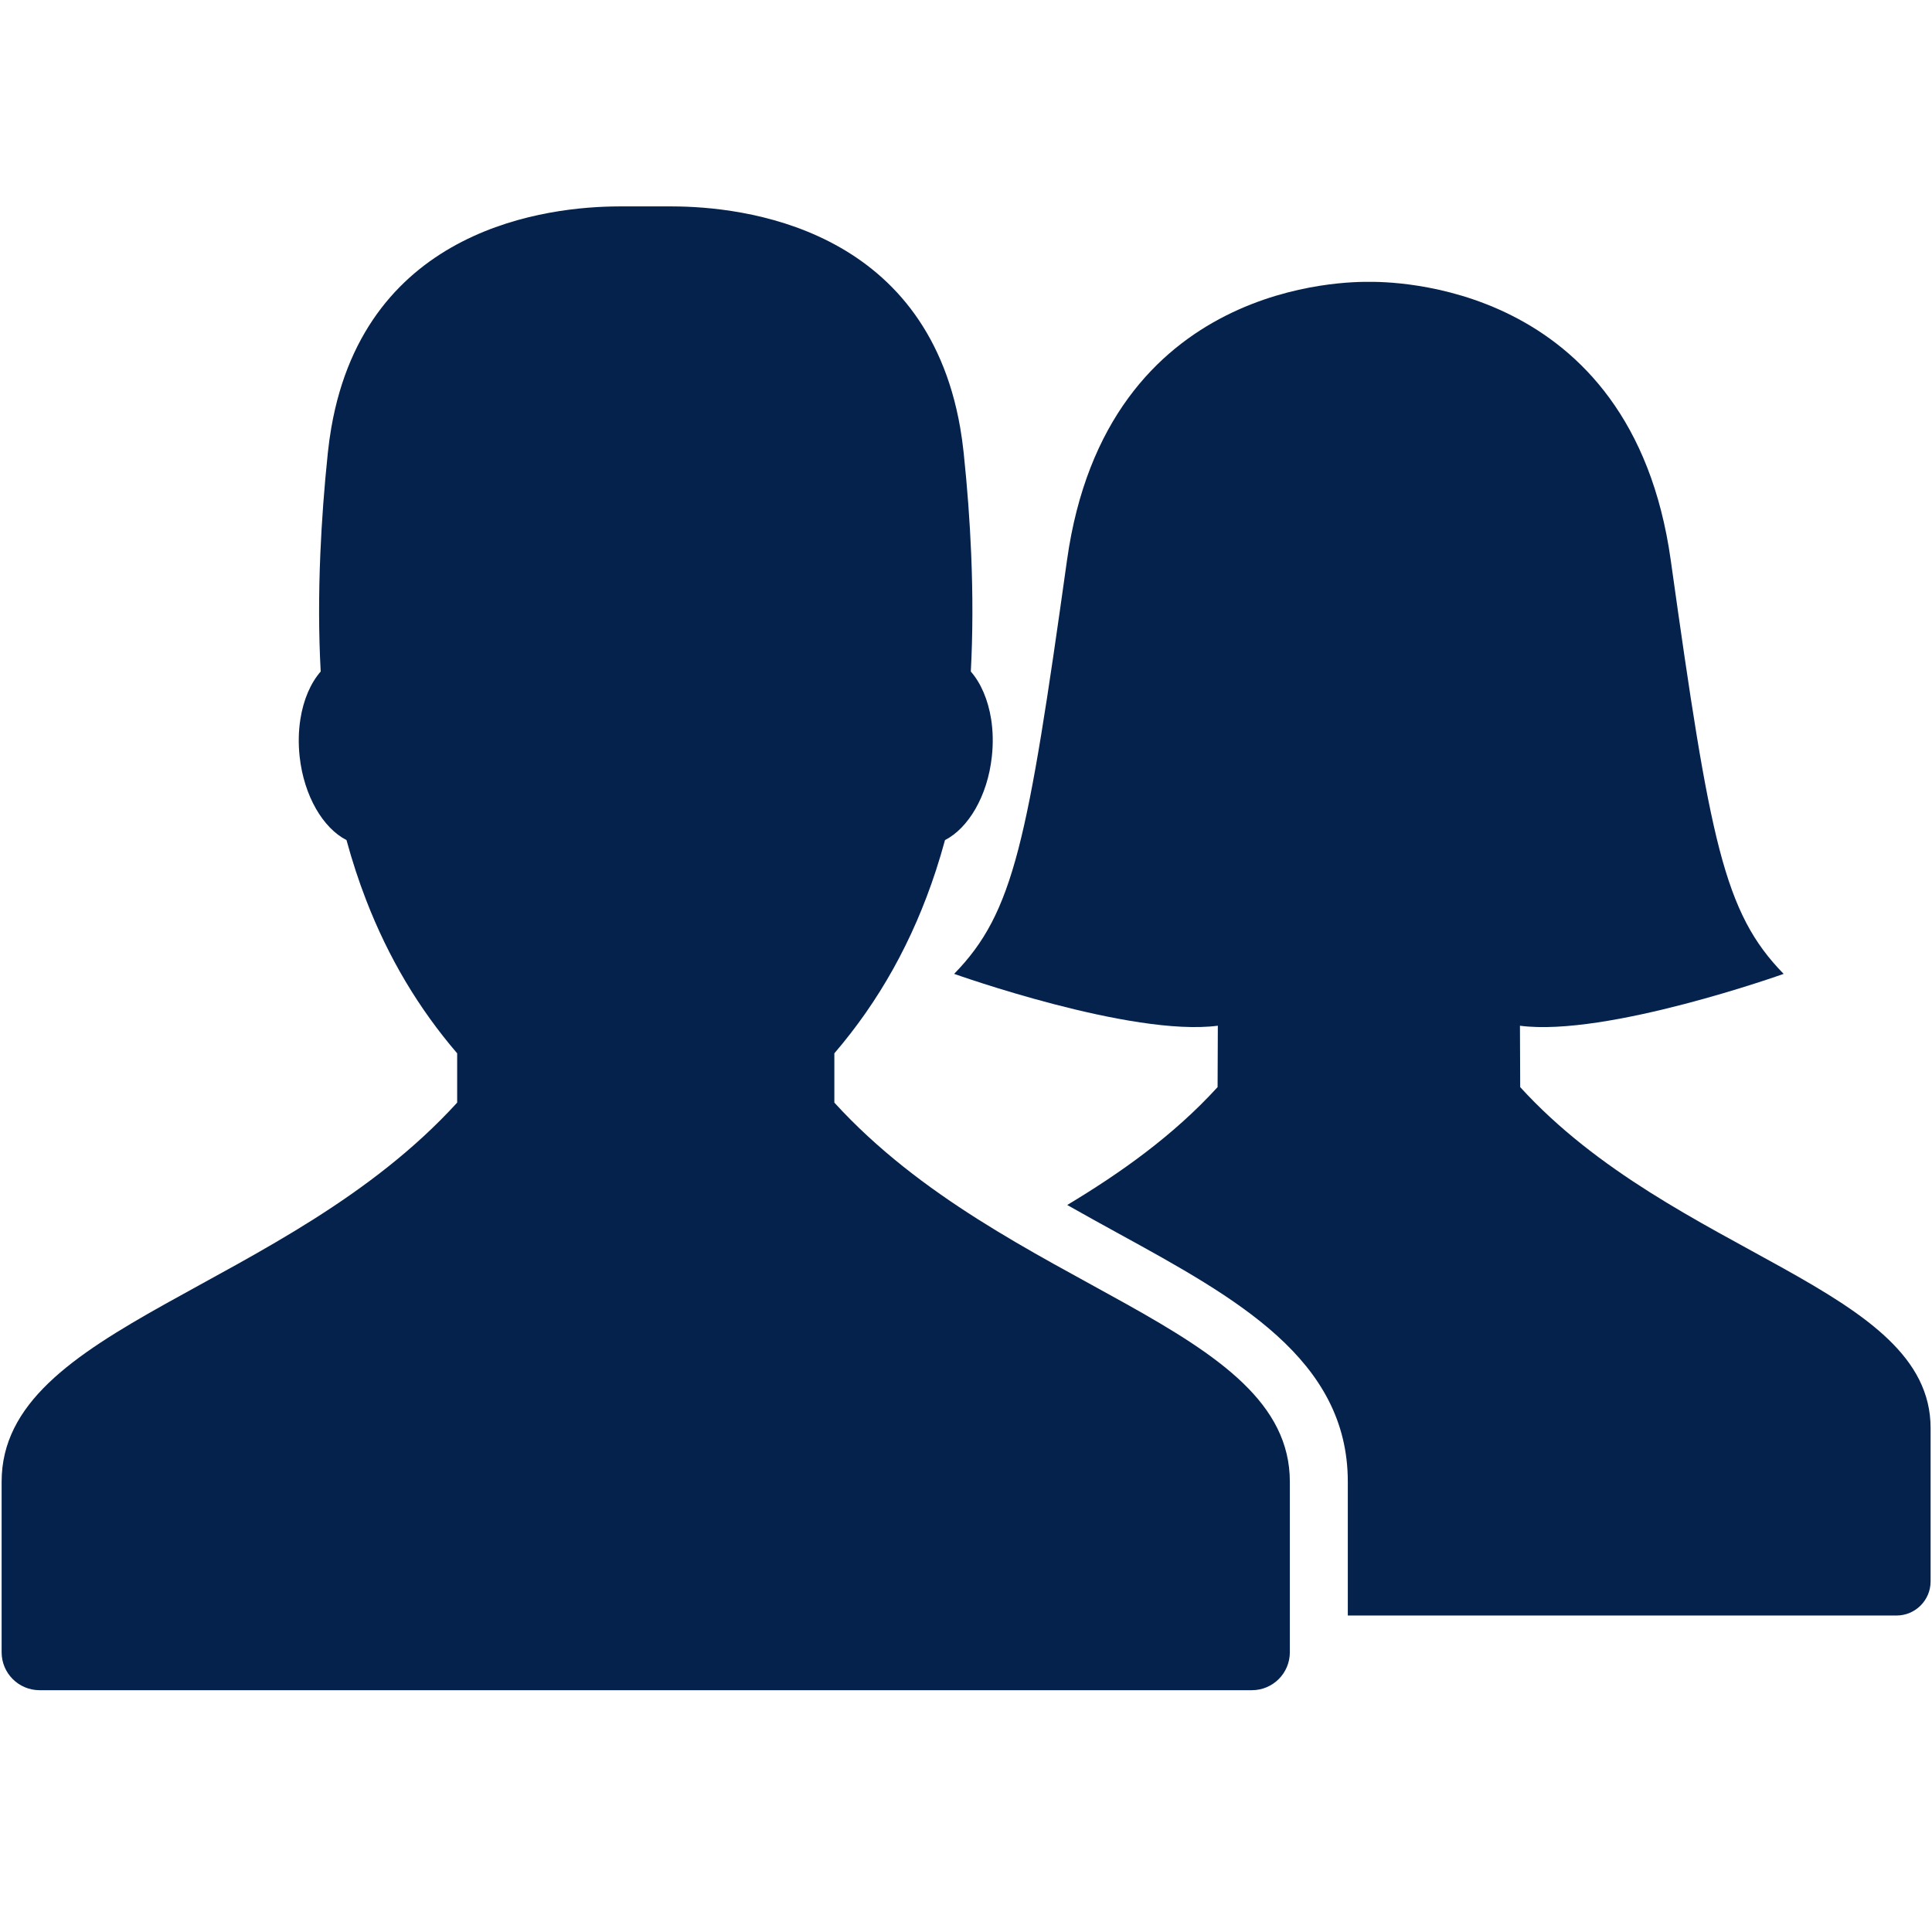
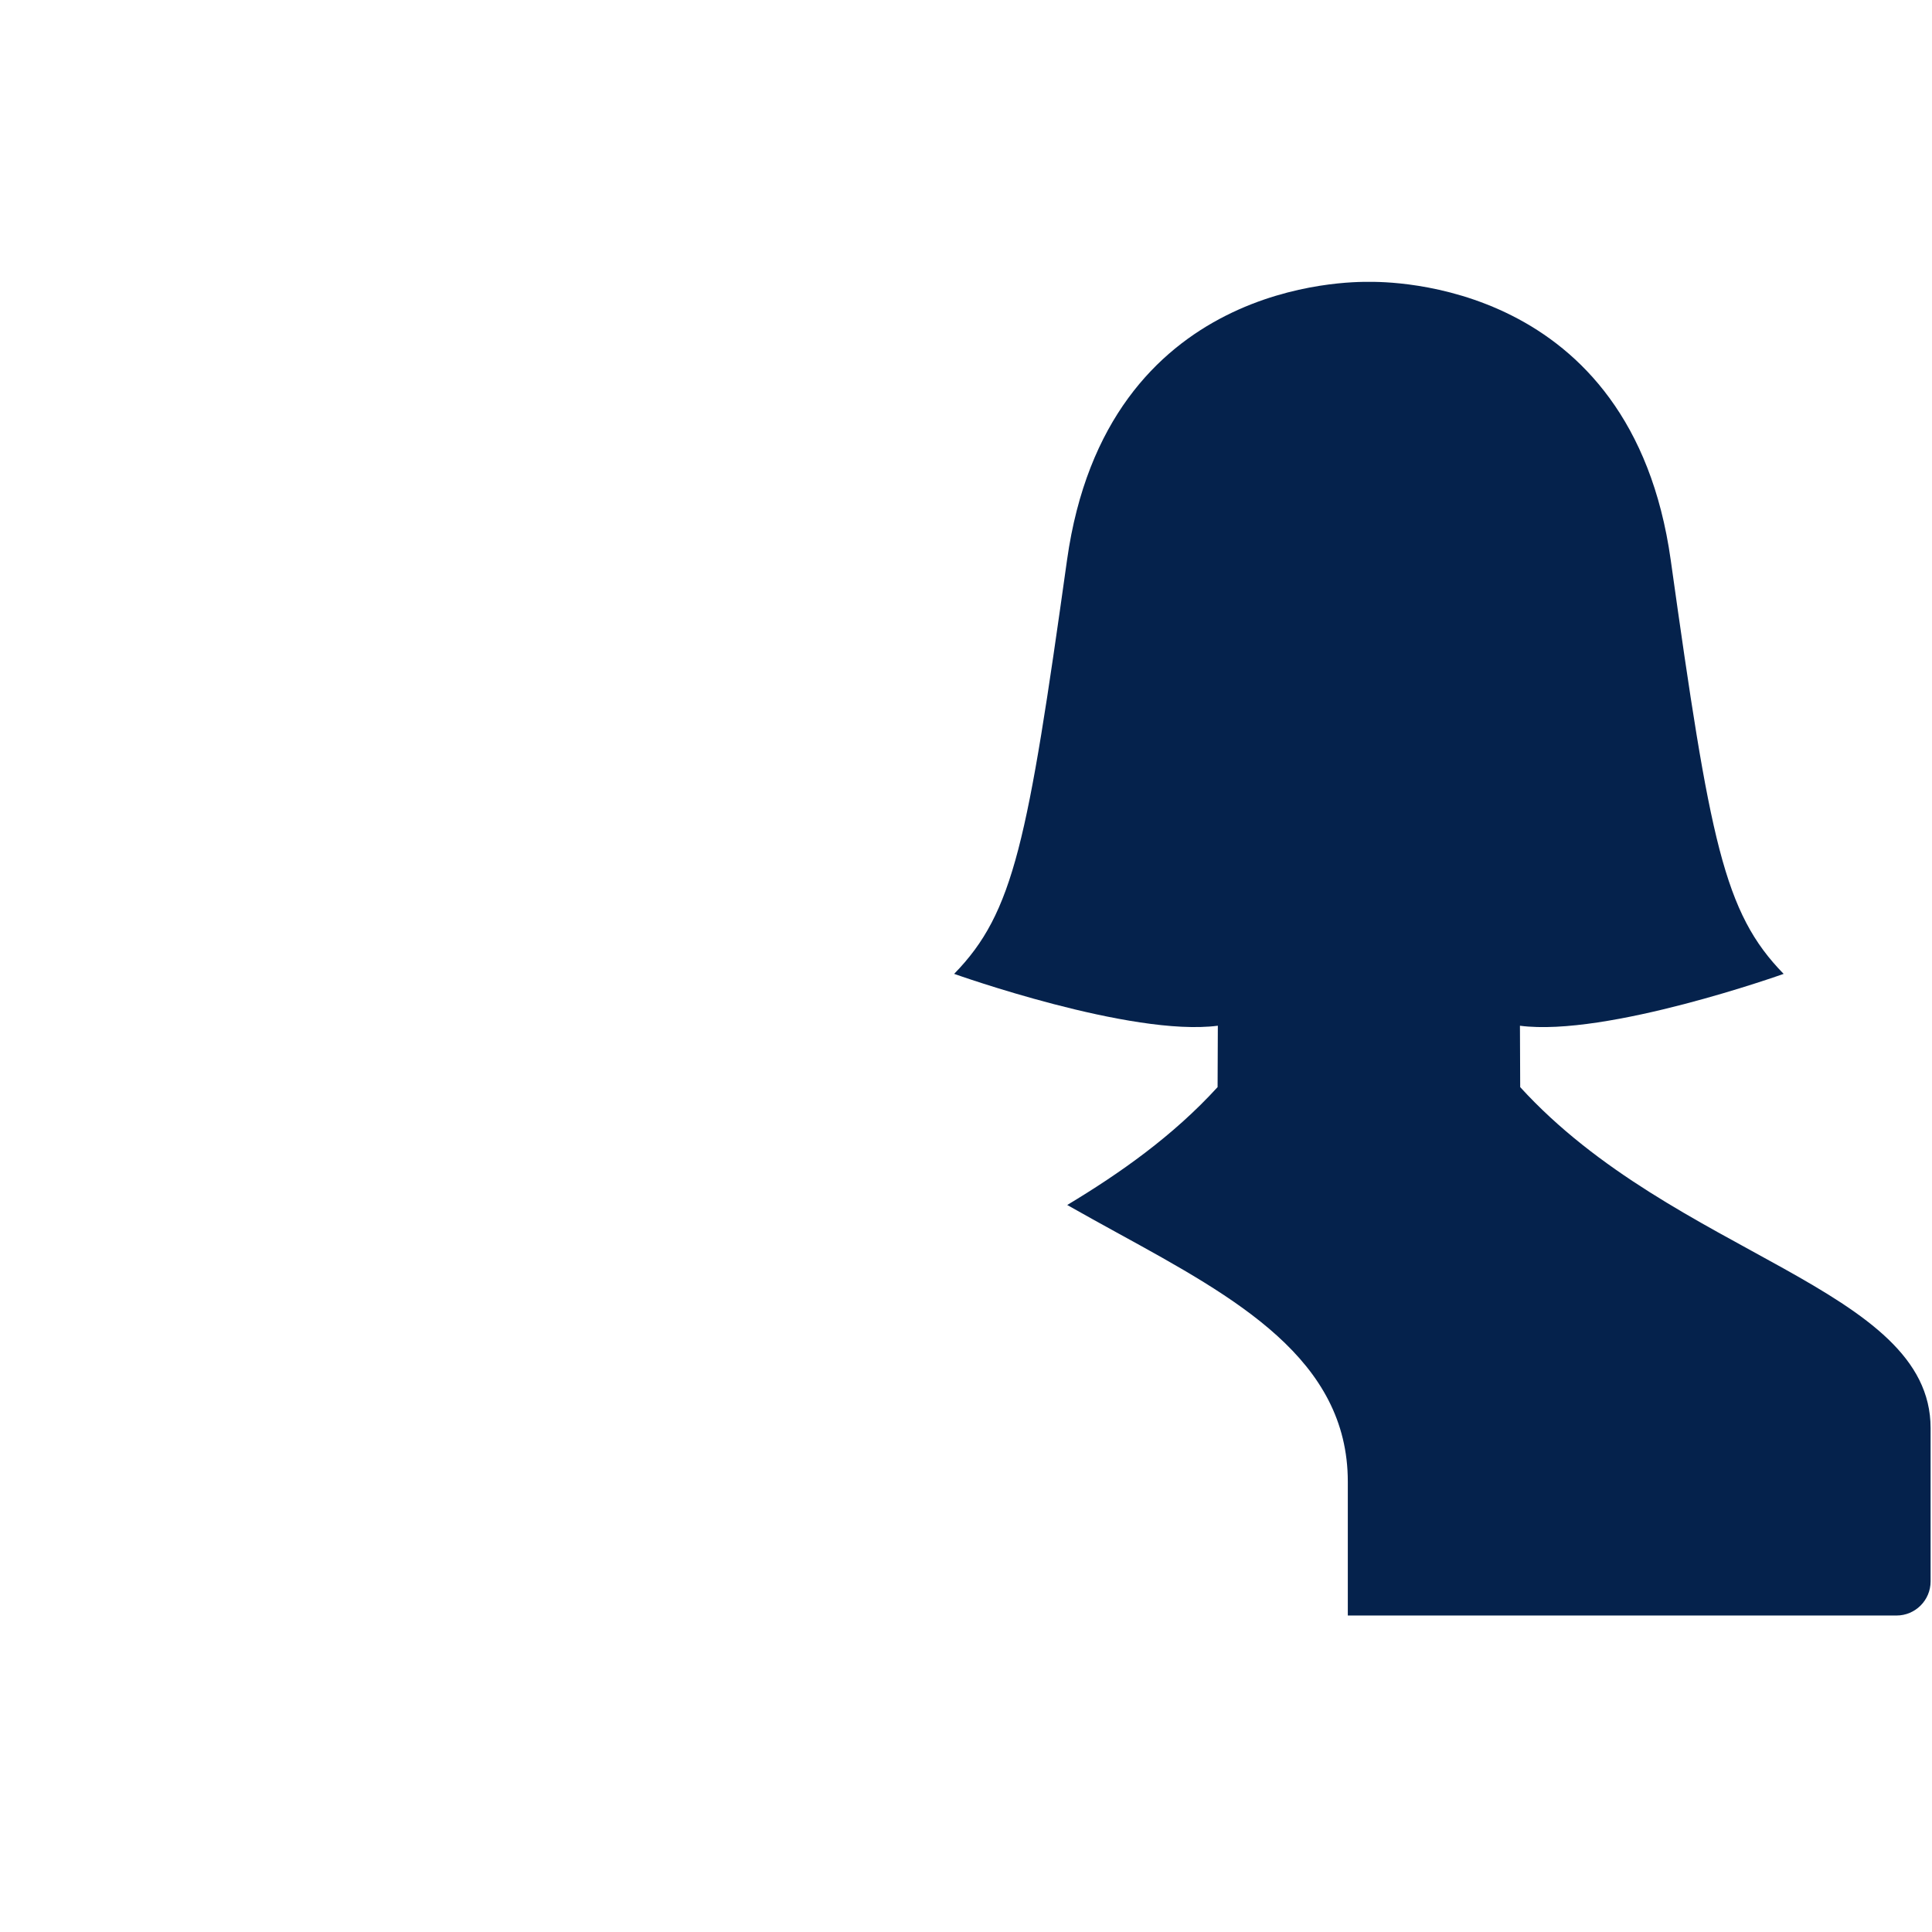
<svg xmlns="http://www.w3.org/2000/svg" height="100px" width="100px" fill="#05224c" version="1.1" x="0px" y="0px" viewBox="0 0 100 100" enable-background="new 0 0 100 100" xml:space="preserve">
  <g>
    <path fill="#05224c" d="M78.685,56.269l-0.013-3.177c4.492,0.587,13.649-2.684,13.649-2.684c-3.104-3.174-3.806-6.879-5.844-21.417   C84.44,14.452,71.805,14.588,70.854,14.588S57.267,14.452,55.229,28.99c-2.038,14.538-2.74,18.243-5.843,21.417   c0,0,9.157,3.271,13.649,2.684l-0.013,3.177c-2.305,2.527-5.047,4.457-7.783,6.102c0.896,0.508,1.785,0.999,2.649,1.473   c6.106,3.35,11.874,6.513,11.874,12.85v6.926h28.4c0.975,0,1.765-0.791,1.765-1.766v-7.94   C99.928,66.631,86.677,65.033,78.685,56.269z" />
  </g>
-   <path fill="#05224c" d="M99.843,73.97v7.94" />
-   <path fill="#05224c" d="M43.186,57.071L43.186,57.071v-2.551c2.317-2.701,4.064-5.818,5.253-9.45  c0.169-0.519,0.328-1.048,0.474-1.587c1.214-0.623,2.202-2.282,2.424-4.317c0.075-0.677,0.059-1.331-0.035-1.936  c-0.158-1.007-0.531-1.874-1.053-2.472c0.104-1.927,0.108-3.963,0.018-6.109c-0.07-1.669-0.197-3.404-0.388-5.216  c-0.047-0.448-0.107-0.878-0.179-1.295c-1.807-10.416-11.285-11.445-14.886-11.454c-0.144-0.001-2.636-0.001-2.78,0  c-3.601,0.008-13.079,1.038-14.886,11.454c-0.072,0.417-0.132,0.848-0.179,1.295c-0.19,1.812-0.316,3.546-0.388,5.216  c-0.091,2.146-0.087,4.183,0.018,6.109c-0.523,0.598-0.896,1.465-1.052,2.472c-0.095,0.605-0.111,1.259-0.037,1.936  c0.224,2.035,1.21,3.695,2.425,4.317c0.294,1.08,0.633,2.116,1.019,3.112c1.155,2.989,2.723,5.609,4.709,7.925v2.55v0.001  C14.775,66.818,0.084,68.594,0.084,76.692v8.828c0,1.084,0.878,1.964,1.963,1.964h62.753c1.084,0,1.962-0.88,1.962-1.964v-8.828  C66.763,68.594,52.072,66.818,43.186,57.071z" />
</svg>